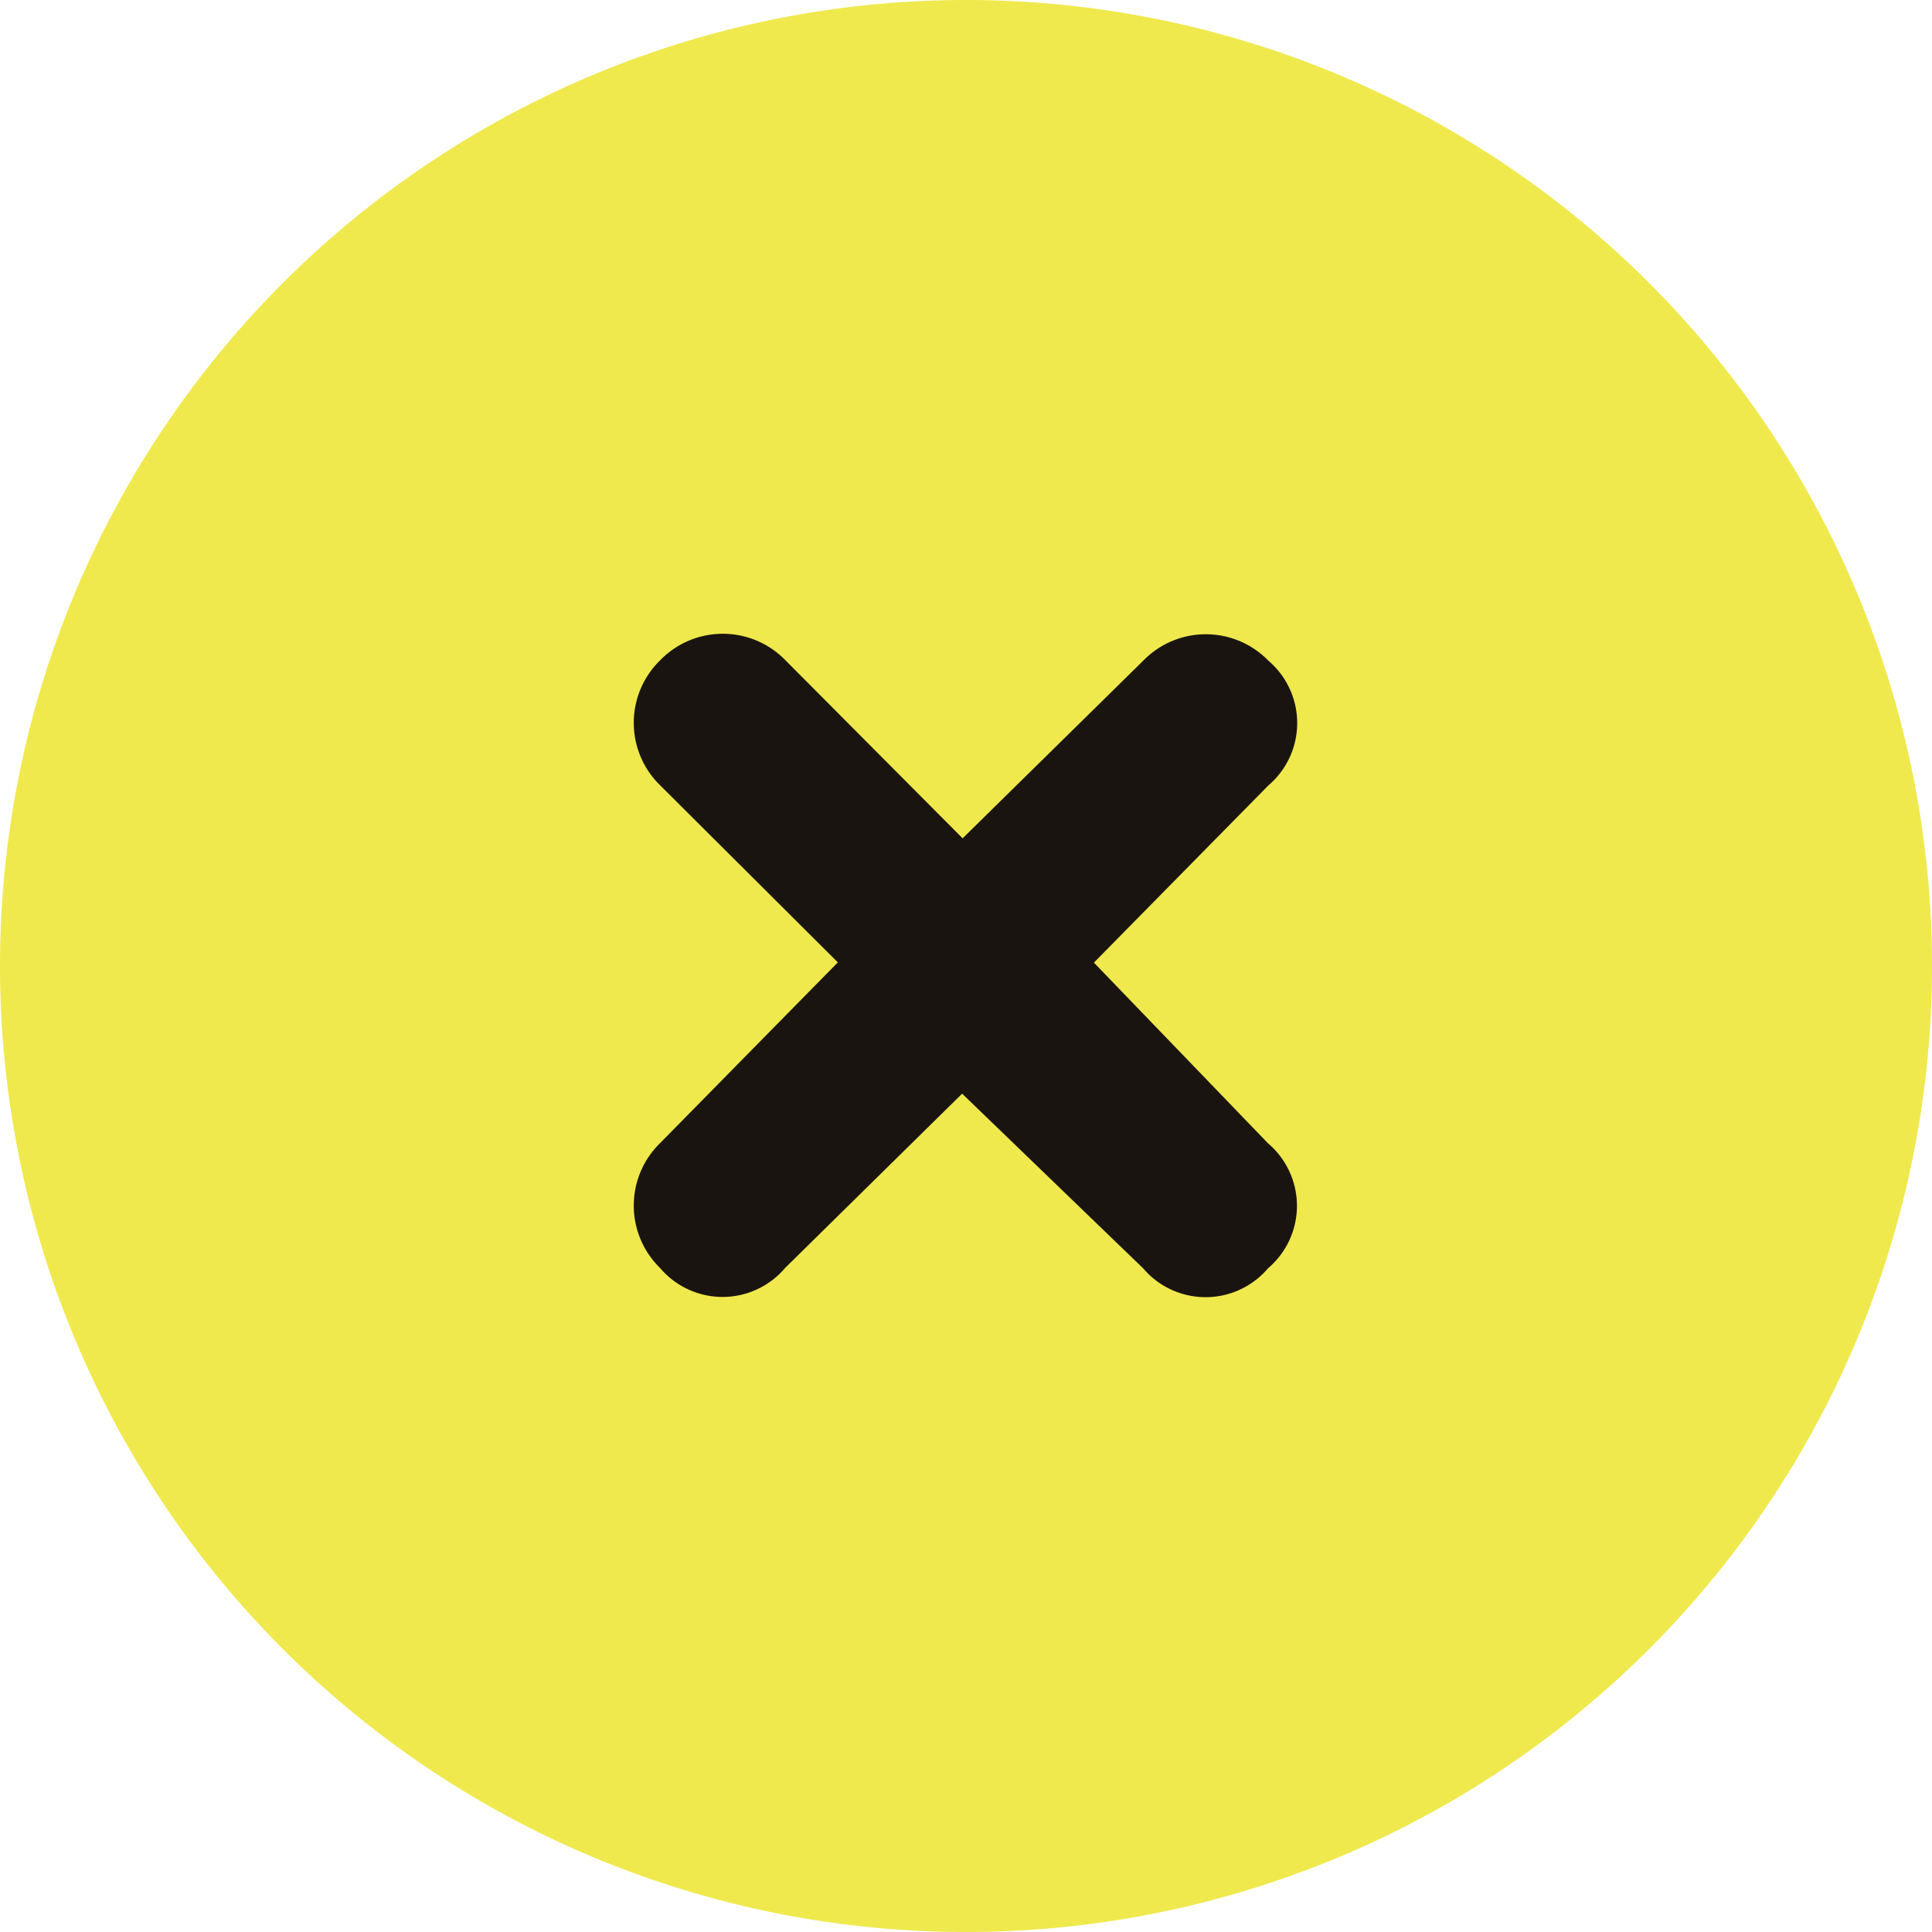
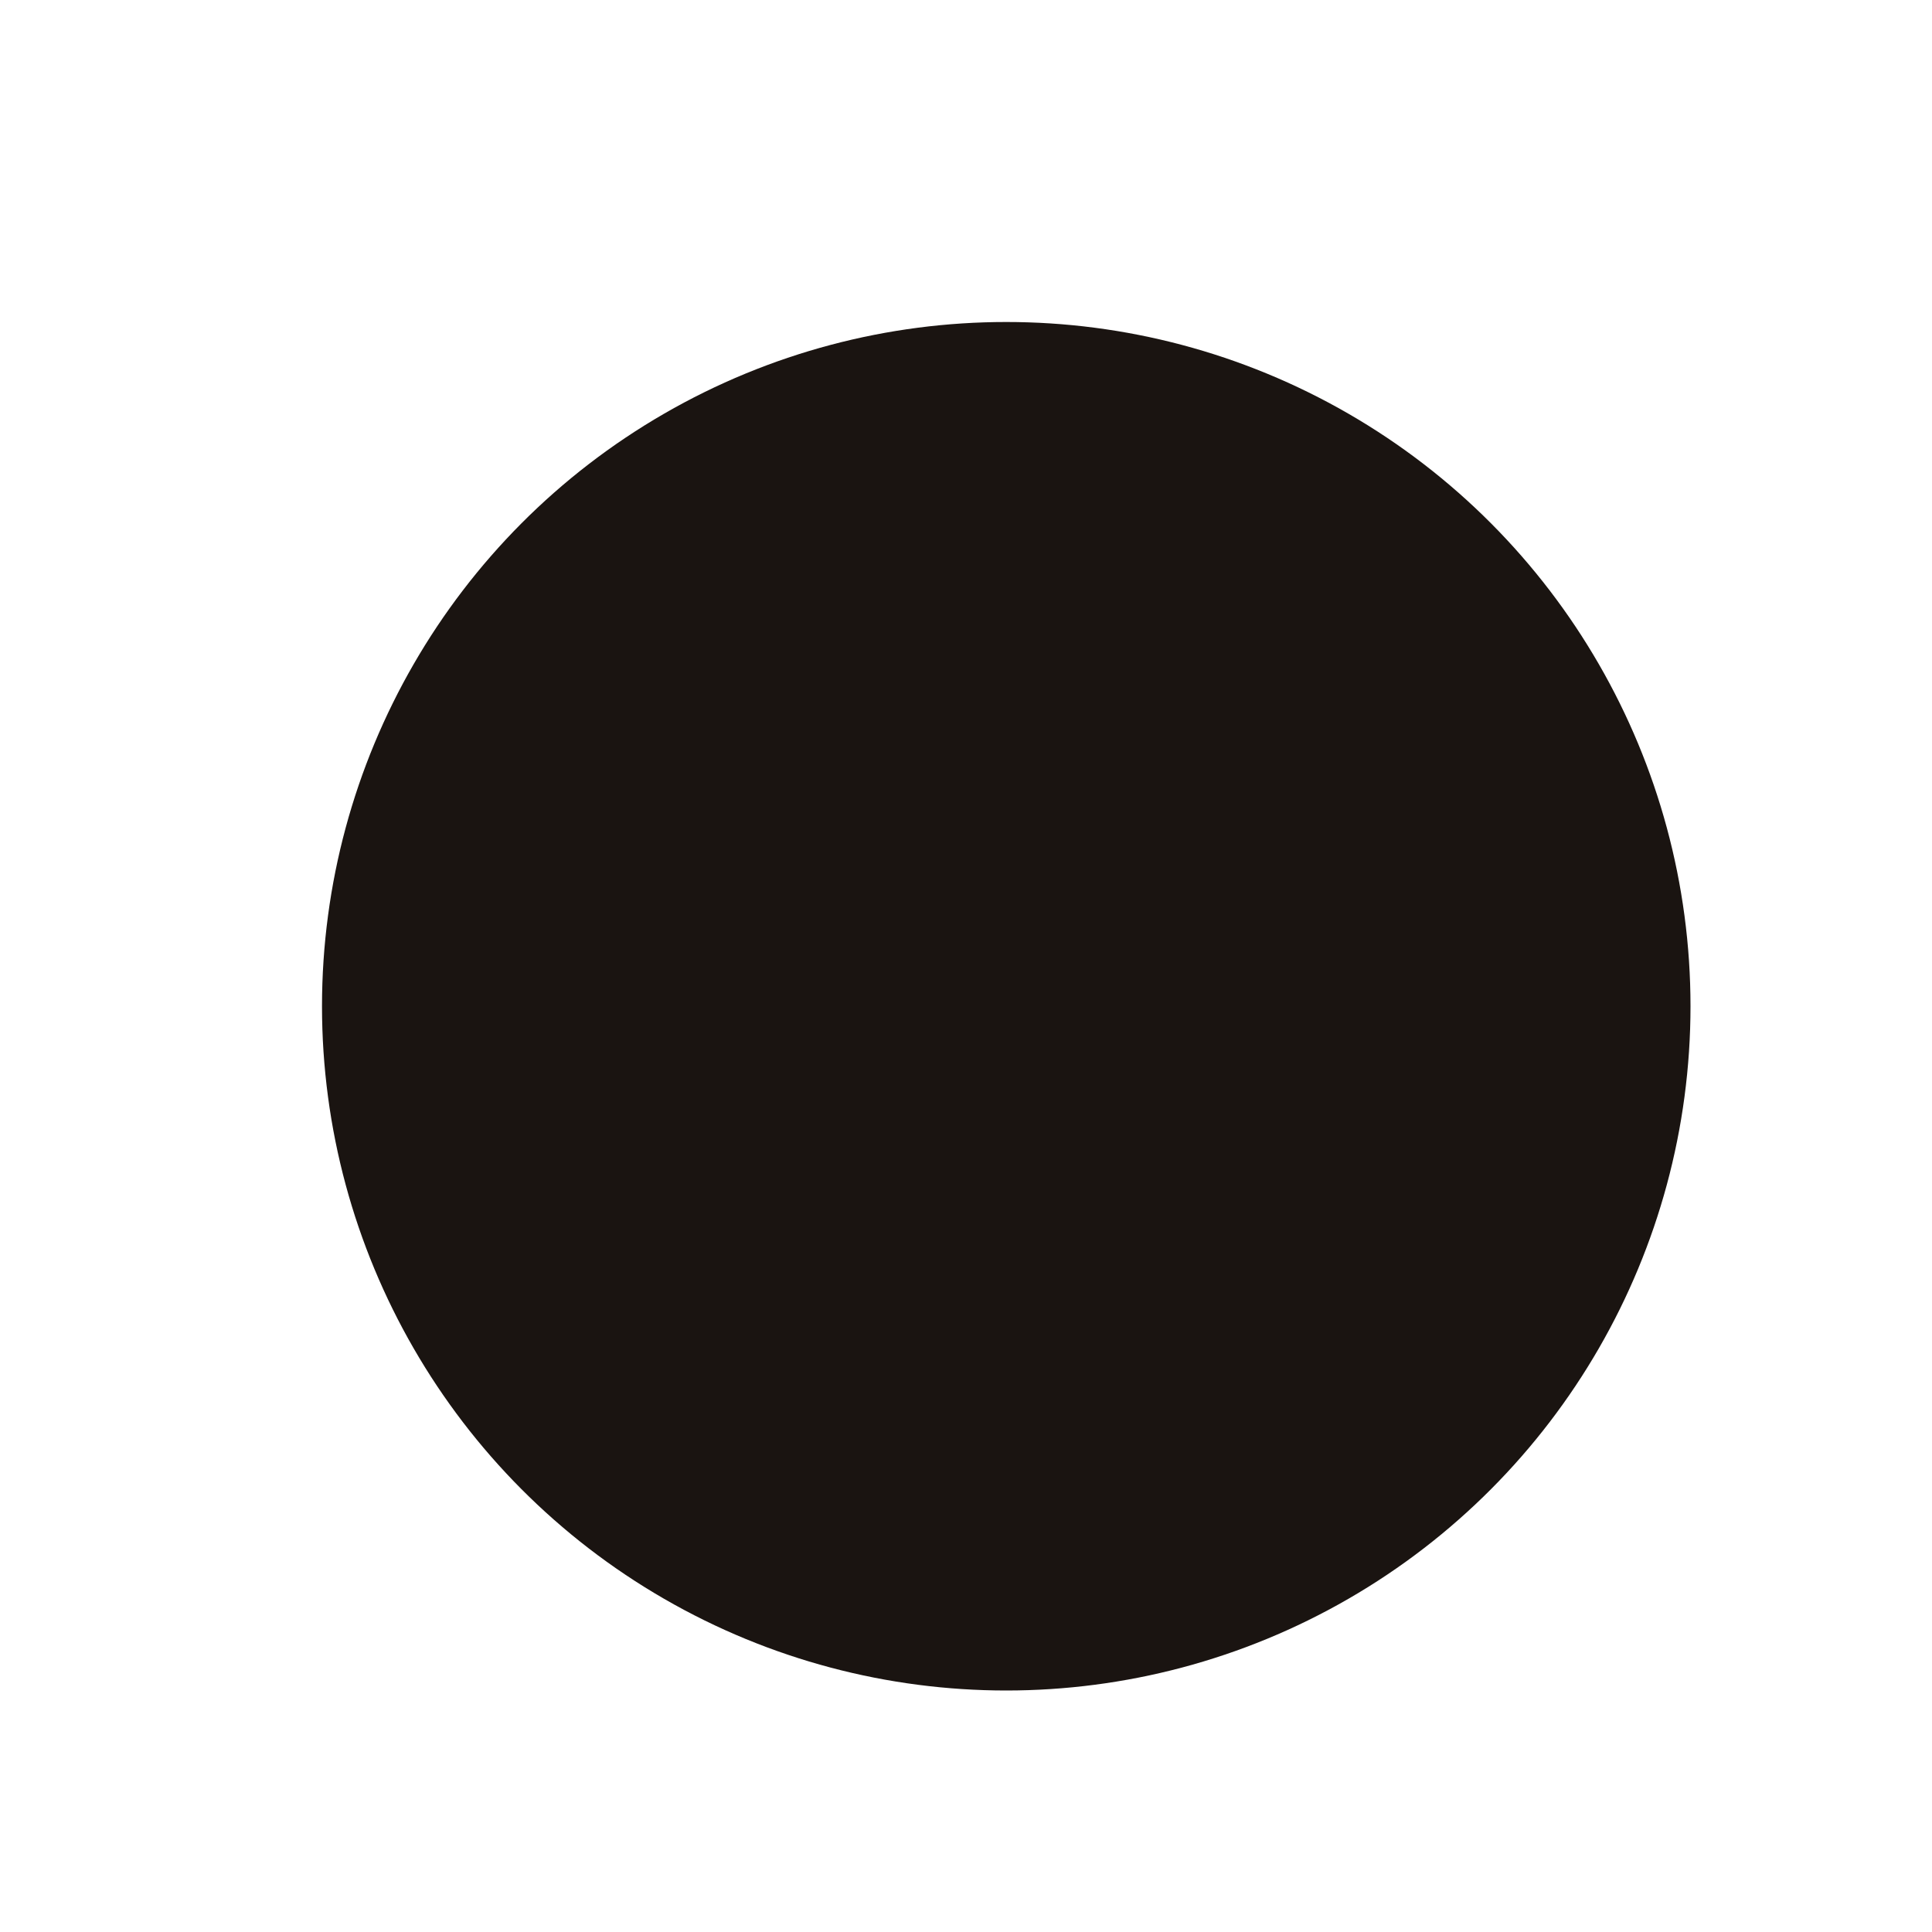
<svg xmlns="http://www.w3.org/2000/svg" width="24" height="24" viewBox="0 0 24 24">
  <g id="close" transform="translate(1964 20664)">
    <circle id="楕円形_3683" data-name="楕円形 3683" cx="8.5" cy="8.5" r="8.5" transform="translate(-1960 -20660)" fill="#1a1411" />
-     <path id="パス_33353" data-name="パス 33353" d="M0-9A12,12,0,0,1,12-21,12,12,0,0,1,24-9,12,12,0,0,1,12,3,12,12,0,0,1,0-9Zm8.2-2.245,2.208,2.2L8.2-6.8a1.084,1.084,0,0,0,0,1.552,1.018,1.018,0,0,0,1.552,0l2.2-2.166L14.2-5.245a1.018,1.018,0,0,0,1.552,0,1.018,1.018,0,0,0,0-1.552L13.589-9.042l2.166-2.2a1.018,1.018,0,0,0,0-1.552,1.084,1.084,0,0,0-1.552,0l-2.245,2.208L9.755-12.8a1.084,1.084,0,0,0-1.552,0A1.084,1.084,0,0,0,8.2-11.245Z" transform="translate(-1964 -20643)" fill="#efe94d" />
  </g>
</svg>